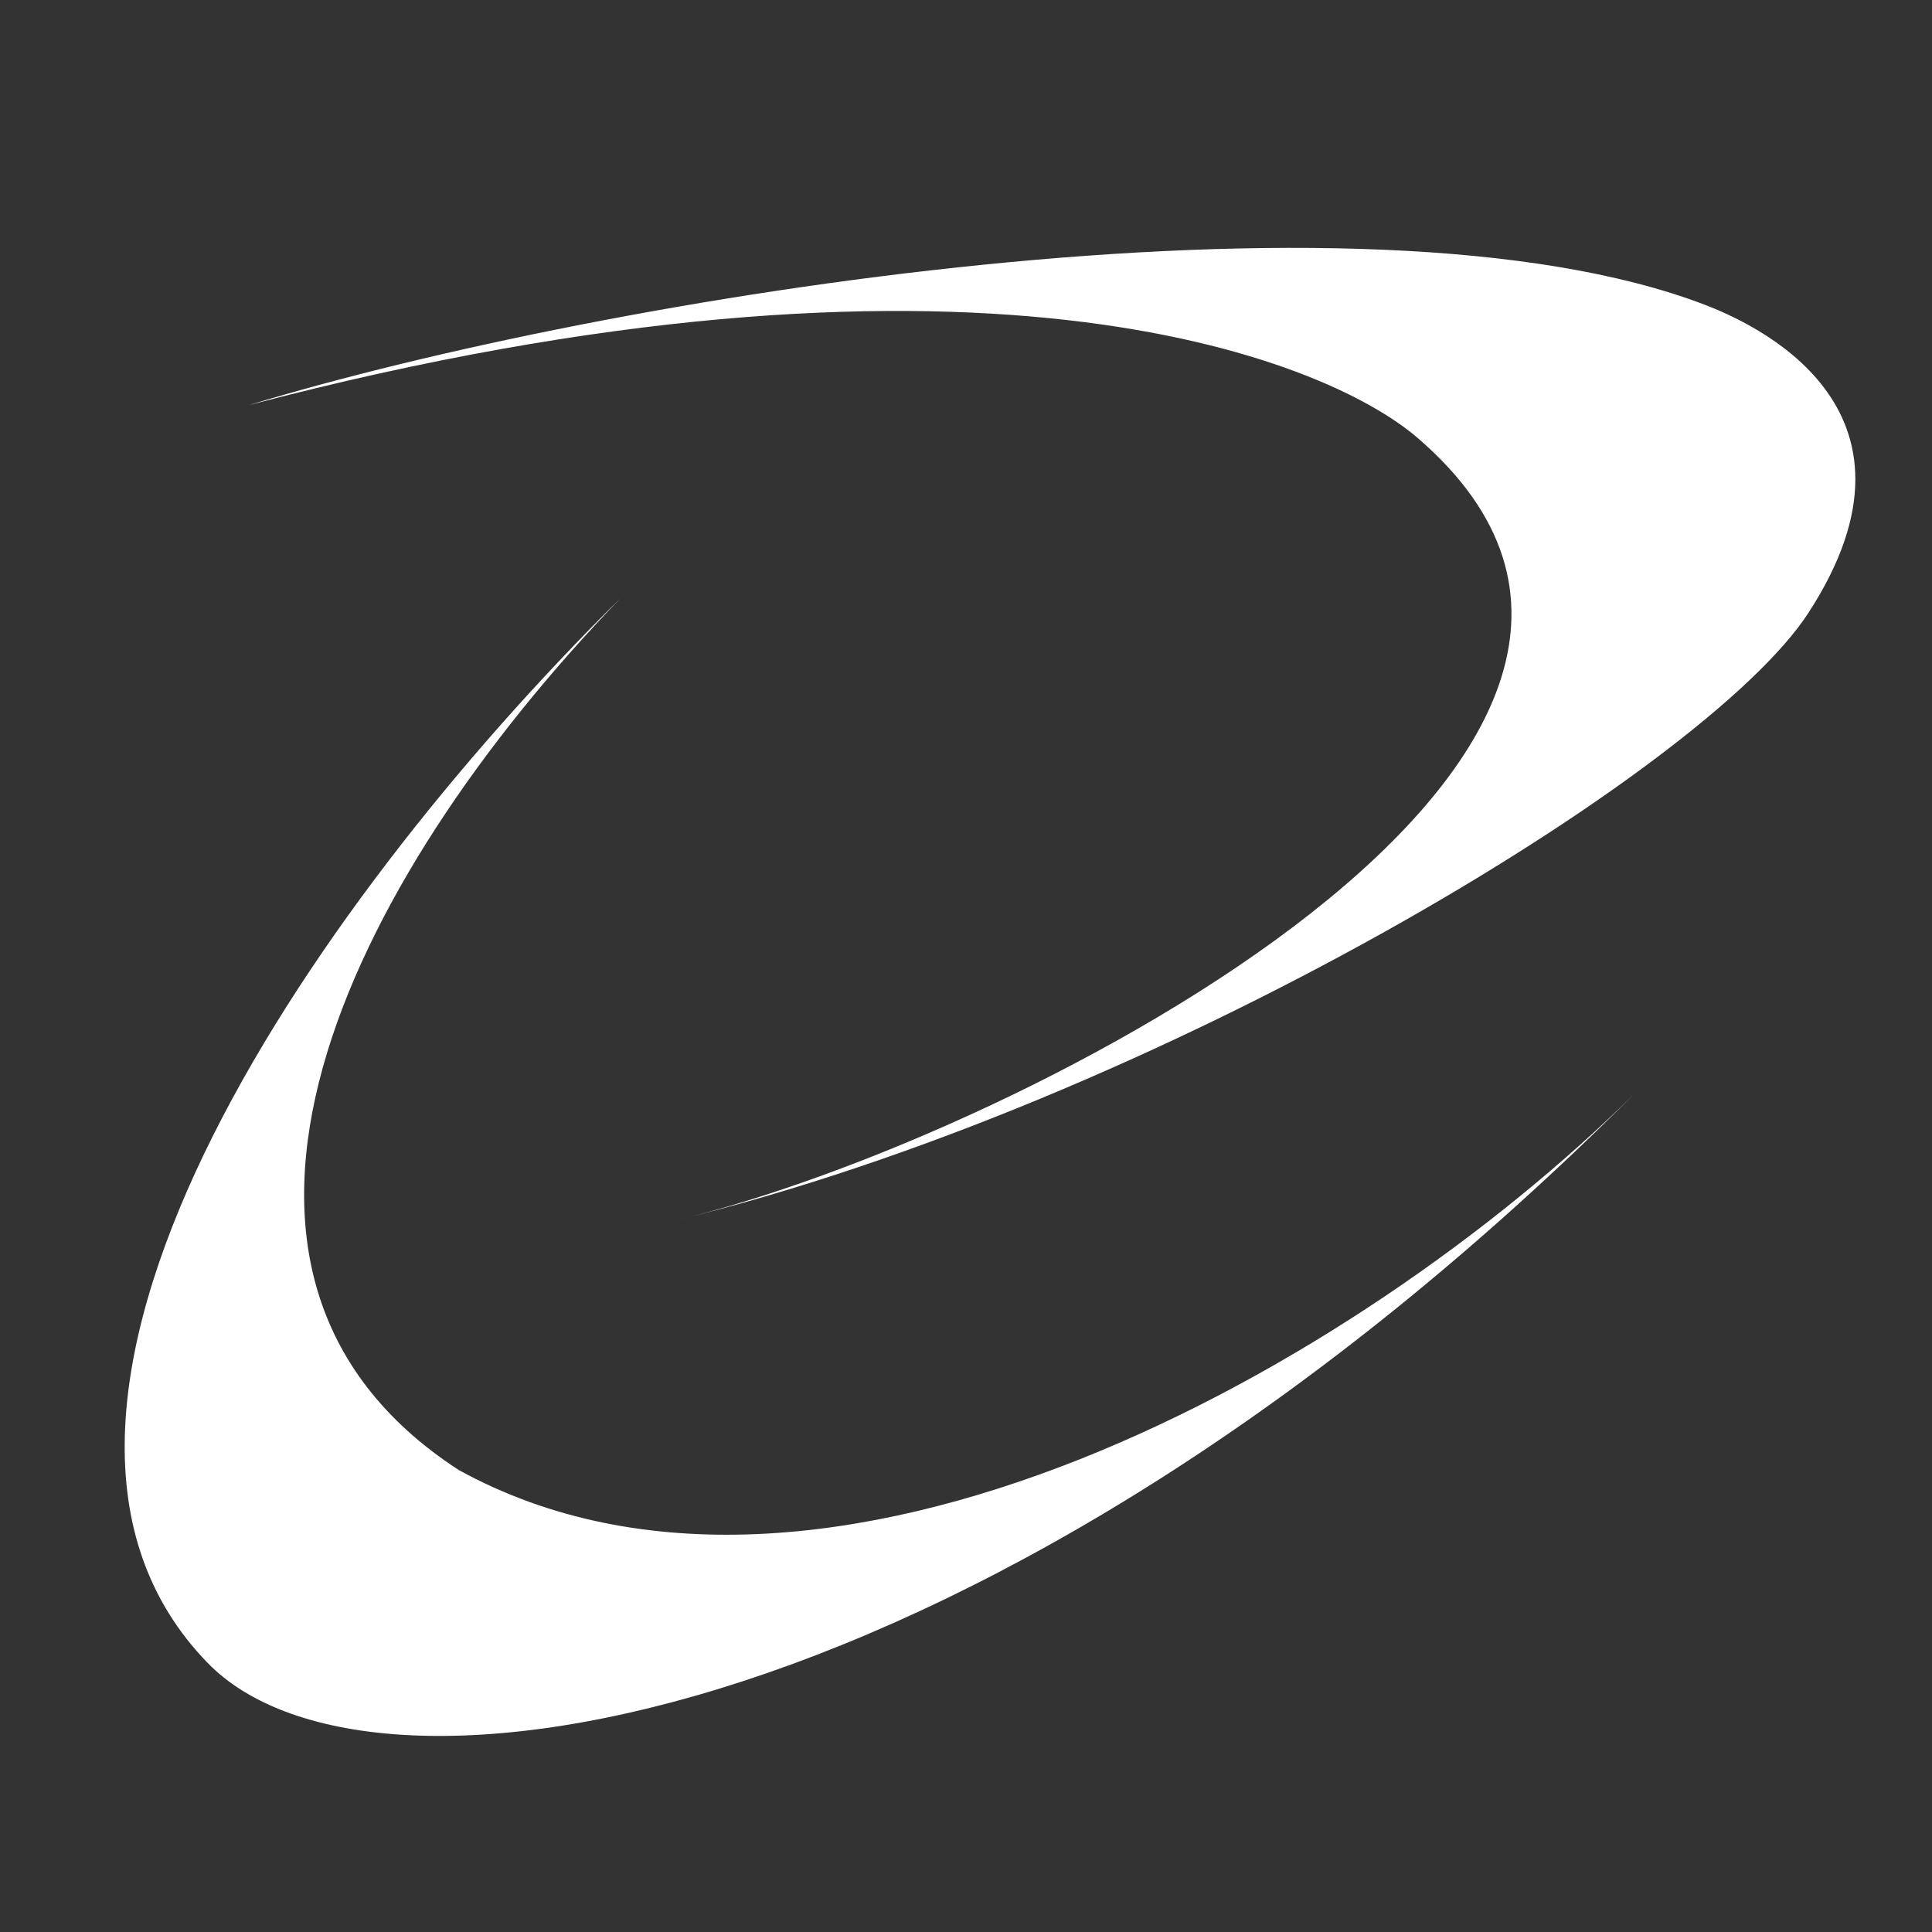
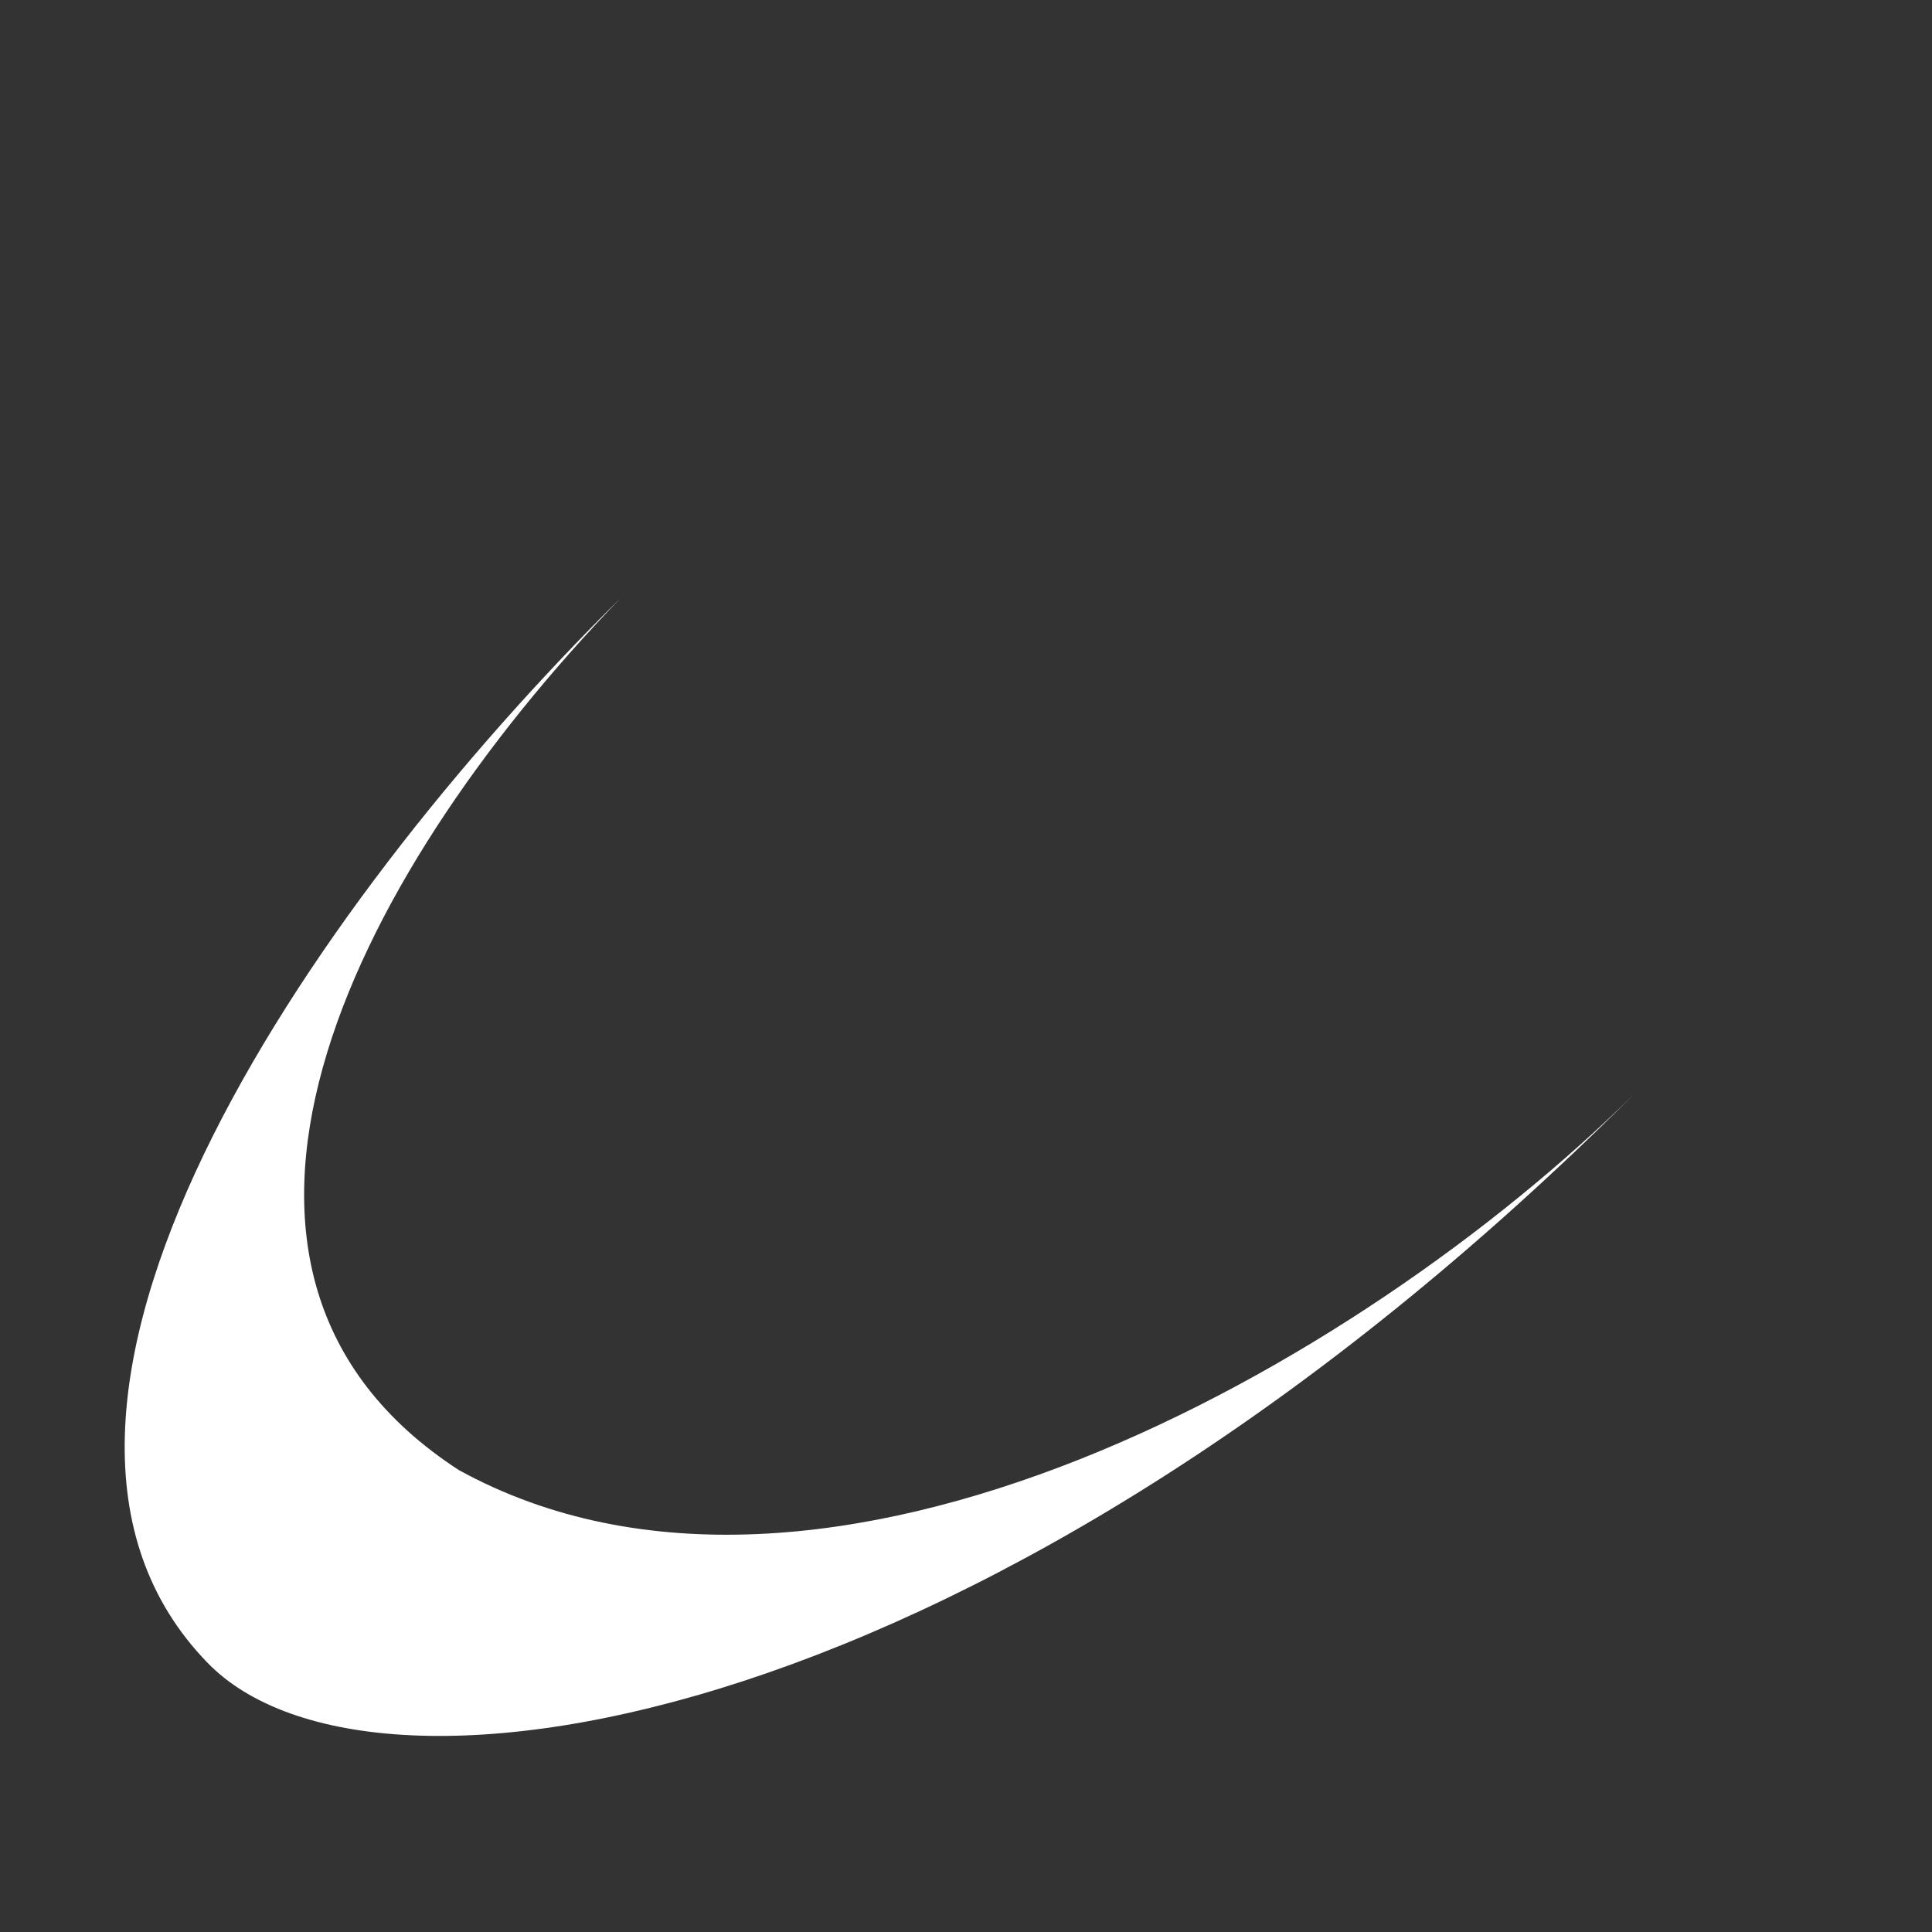
<svg xmlns="http://www.w3.org/2000/svg" xmlns:ns1="http://sodipodi.sourceforge.net/DTD/sodipodi-0.dtd" xmlns:ns2="http://www.inkscape.org/namespaces/inkscape" xmlns:ns3="http://www.openswatchbook.org/uri/2009/osb" version="1.1" id="svg3713" width="225" height="225" viewBox="0 0 225 225" ns1:docname="logo_comenersol.svg" ns2:label="Logo Comenersol" ns2:version="0.92.3 (2405546, 2018-03-11)">
  <rect x="0" y="0" width="225" height="225" fill="#333333" stroke="none" />
  <defs id="defs3717">
    <linearGradient id="linearGradient4612" ns3:paint="solid">
      <stop style="stop-color:#4785c5;stop-opacity:1;" offset="0" id="stop4610" />
    </linearGradient>
  </defs>
  <ns1:namedview pagecolor="#ffffff" bordercolor="#666666" borderopacity="1" objecttolerance="10" gridtolerance="10" guidetolerance="10" ns2:pageopacity="0" ns2:pageshadow="2" ns2:window-width="1360" ns2:window-height="706" id="namedview3715" showgrid="false" ns2:zoom="2.3955556" ns2:cx="8.7021322" ns2:cy="106.18411" ns2:window-x="-8" ns2:window-y="-8" ns2:window-maximized="1" ns2:current-layer="svg3713" ns2:pagecheckerboard="true" />
  <g id="g3746" style="display:inline;fill:#ffffff;fill-opacity:1;stroke:none;stroke-opacity:1">
-     <path ns1:nodetypes="csscscc" ns2:connector-curvature="0" id="path3725" d="M 29.012,47.171 C 70.904,34.43 158.597,20.23 198.514,35.482 c 5.269,2.013 27.787,11.773 12.077,35.919 C 198.49,89.998 134.595,128.486 78.687,142.138 119.47,132.326 206.518,86.777 165.139,51.037 153.937,41.361 112.459,25.27 29.012,47.171 v 0" style="fill:#ffffff;fill-opacity:1;stroke:none;stroke-width:1px;stroke-linecap:butt;stroke-linejoin:miter;stroke-opacity:1" />
    <path style="fill:#ffffff;fill-opacity:1;stroke:none;stroke-width:1px;stroke-linecap:butt;stroke-linejoin:miter;stroke-opacity:1" d="M 72.217,69.712 C 35.399,106.133 -4.219,164.519 24.212,193.692 43.416,213.398 115.926,201.649 190.352,127.37 158.142,159.243 95.776,194.486 53.432,171.201 18.149,148.286 40.245,102.831 72.217,69.712 Z" id="path3748" ns2:connector-curvature="0" ns1:nodetypes="csccc" />
  </g>
</svg>